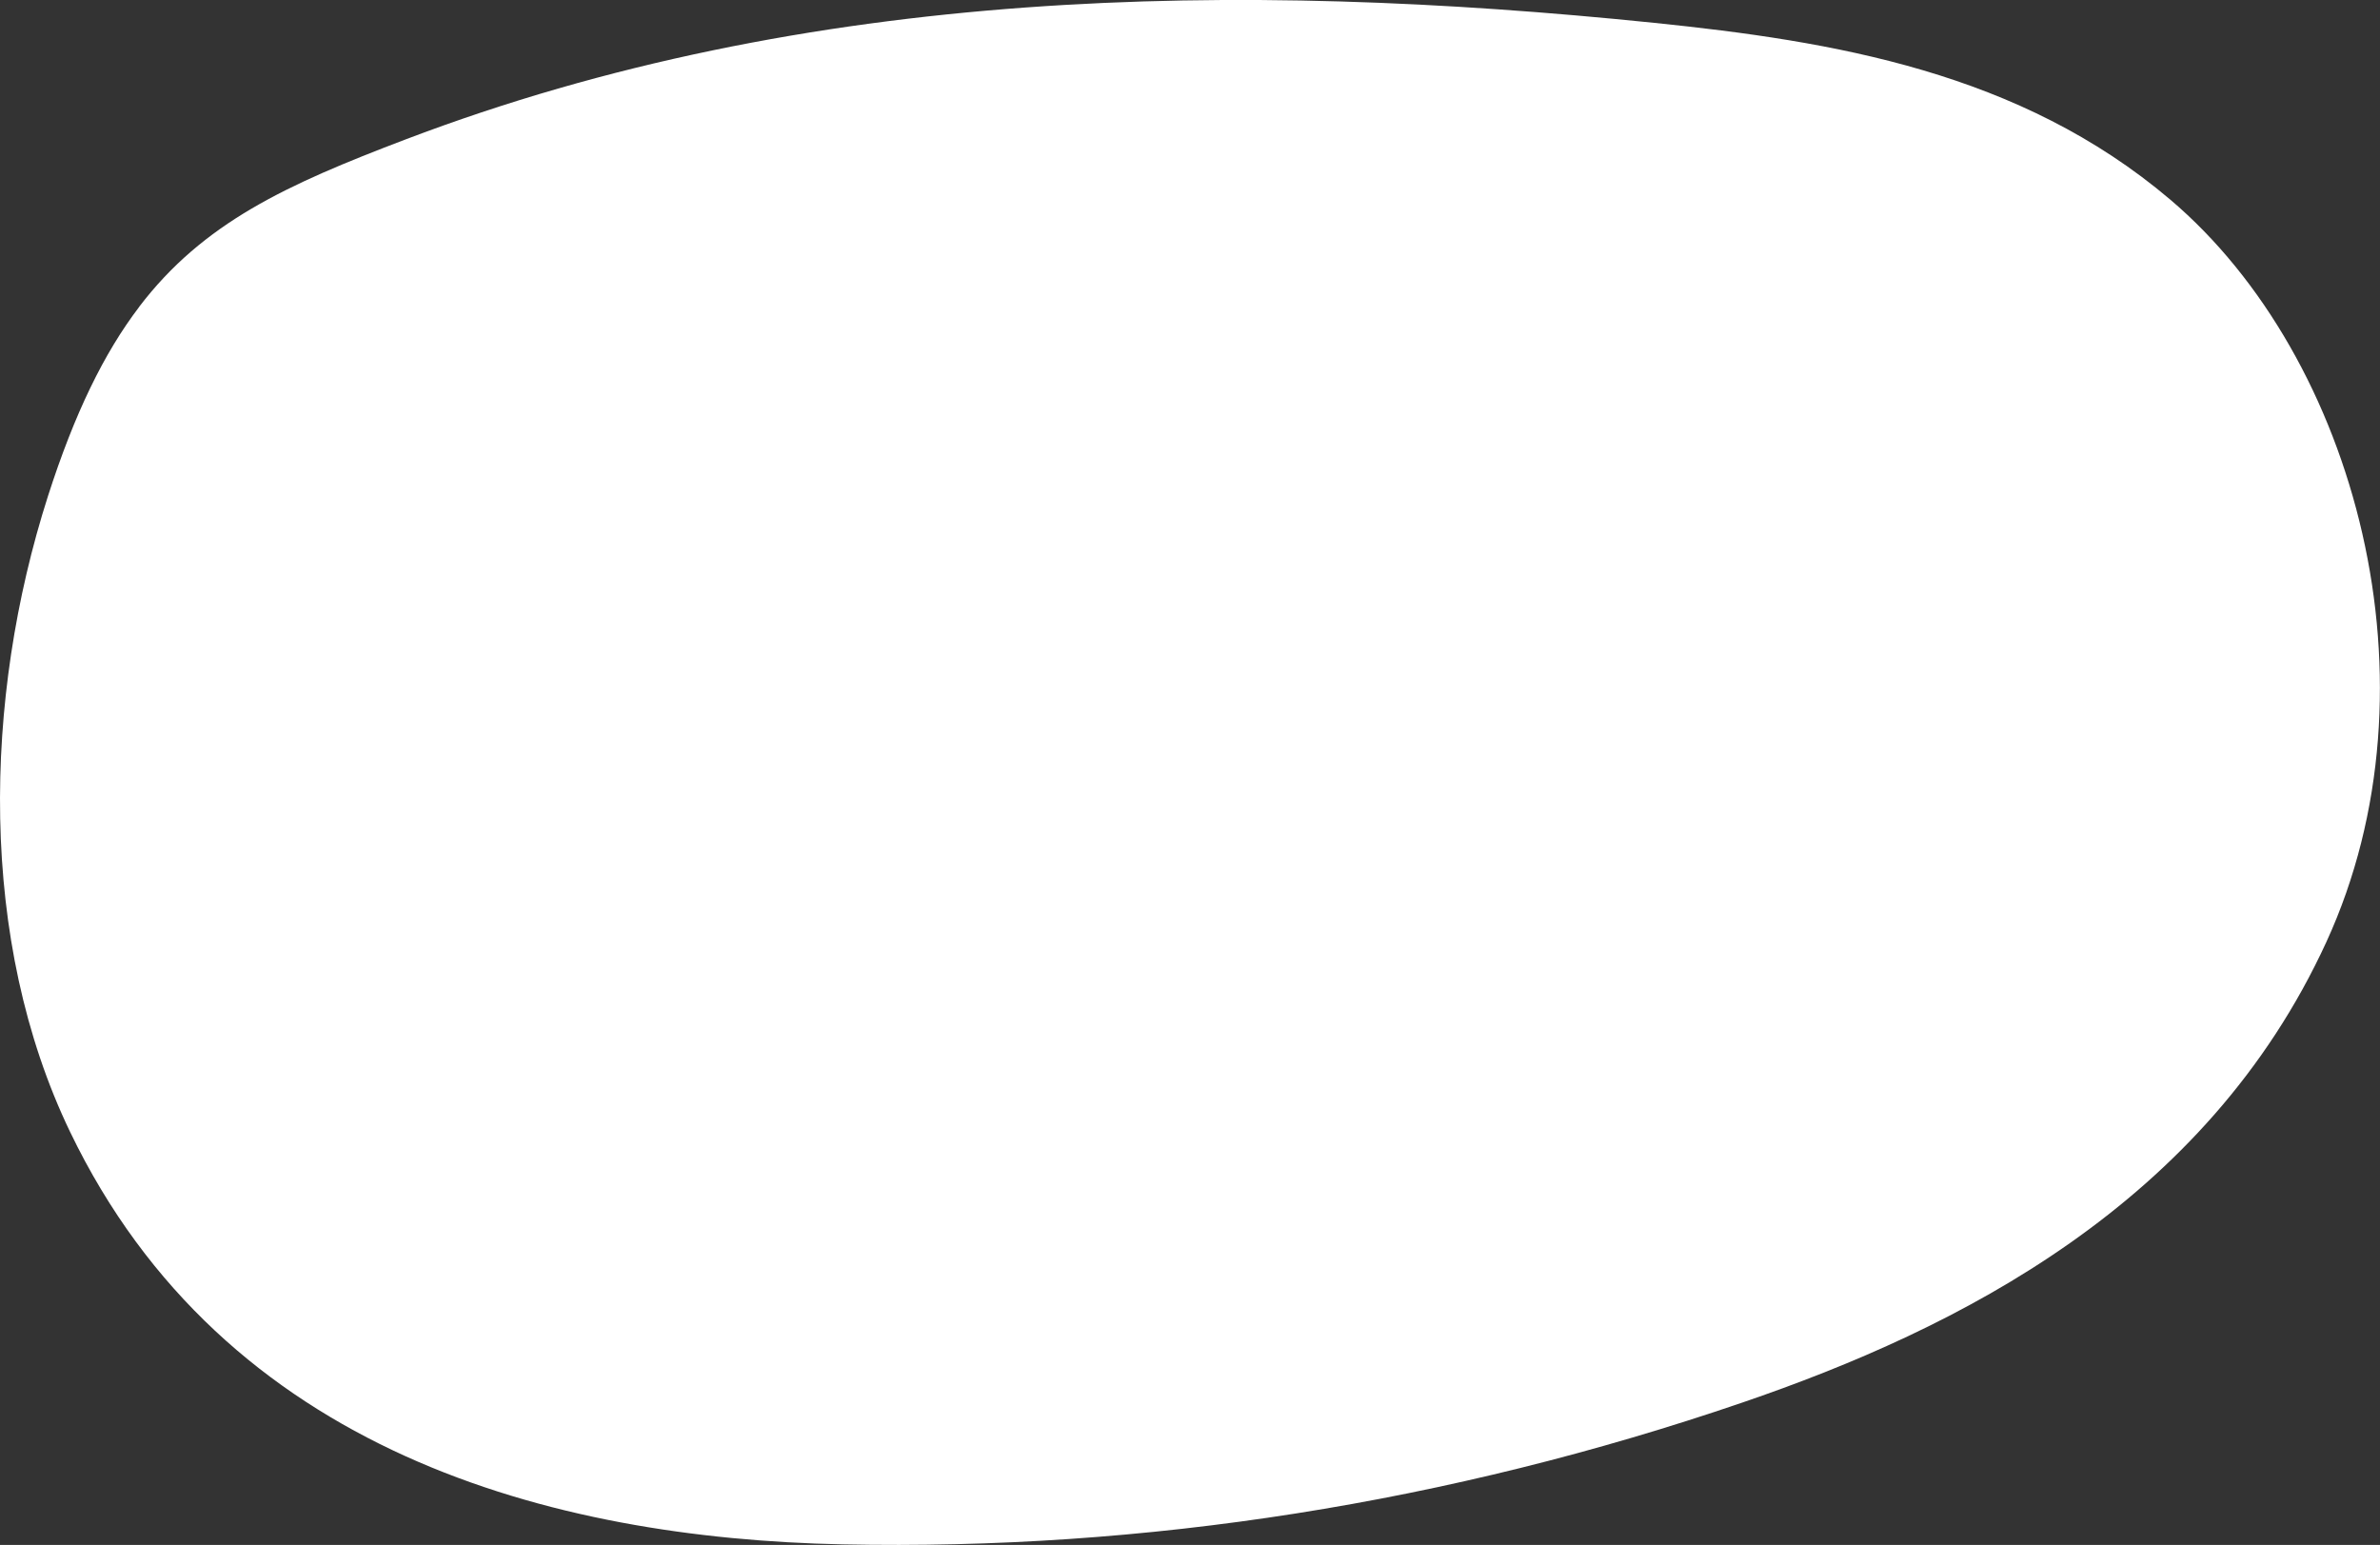
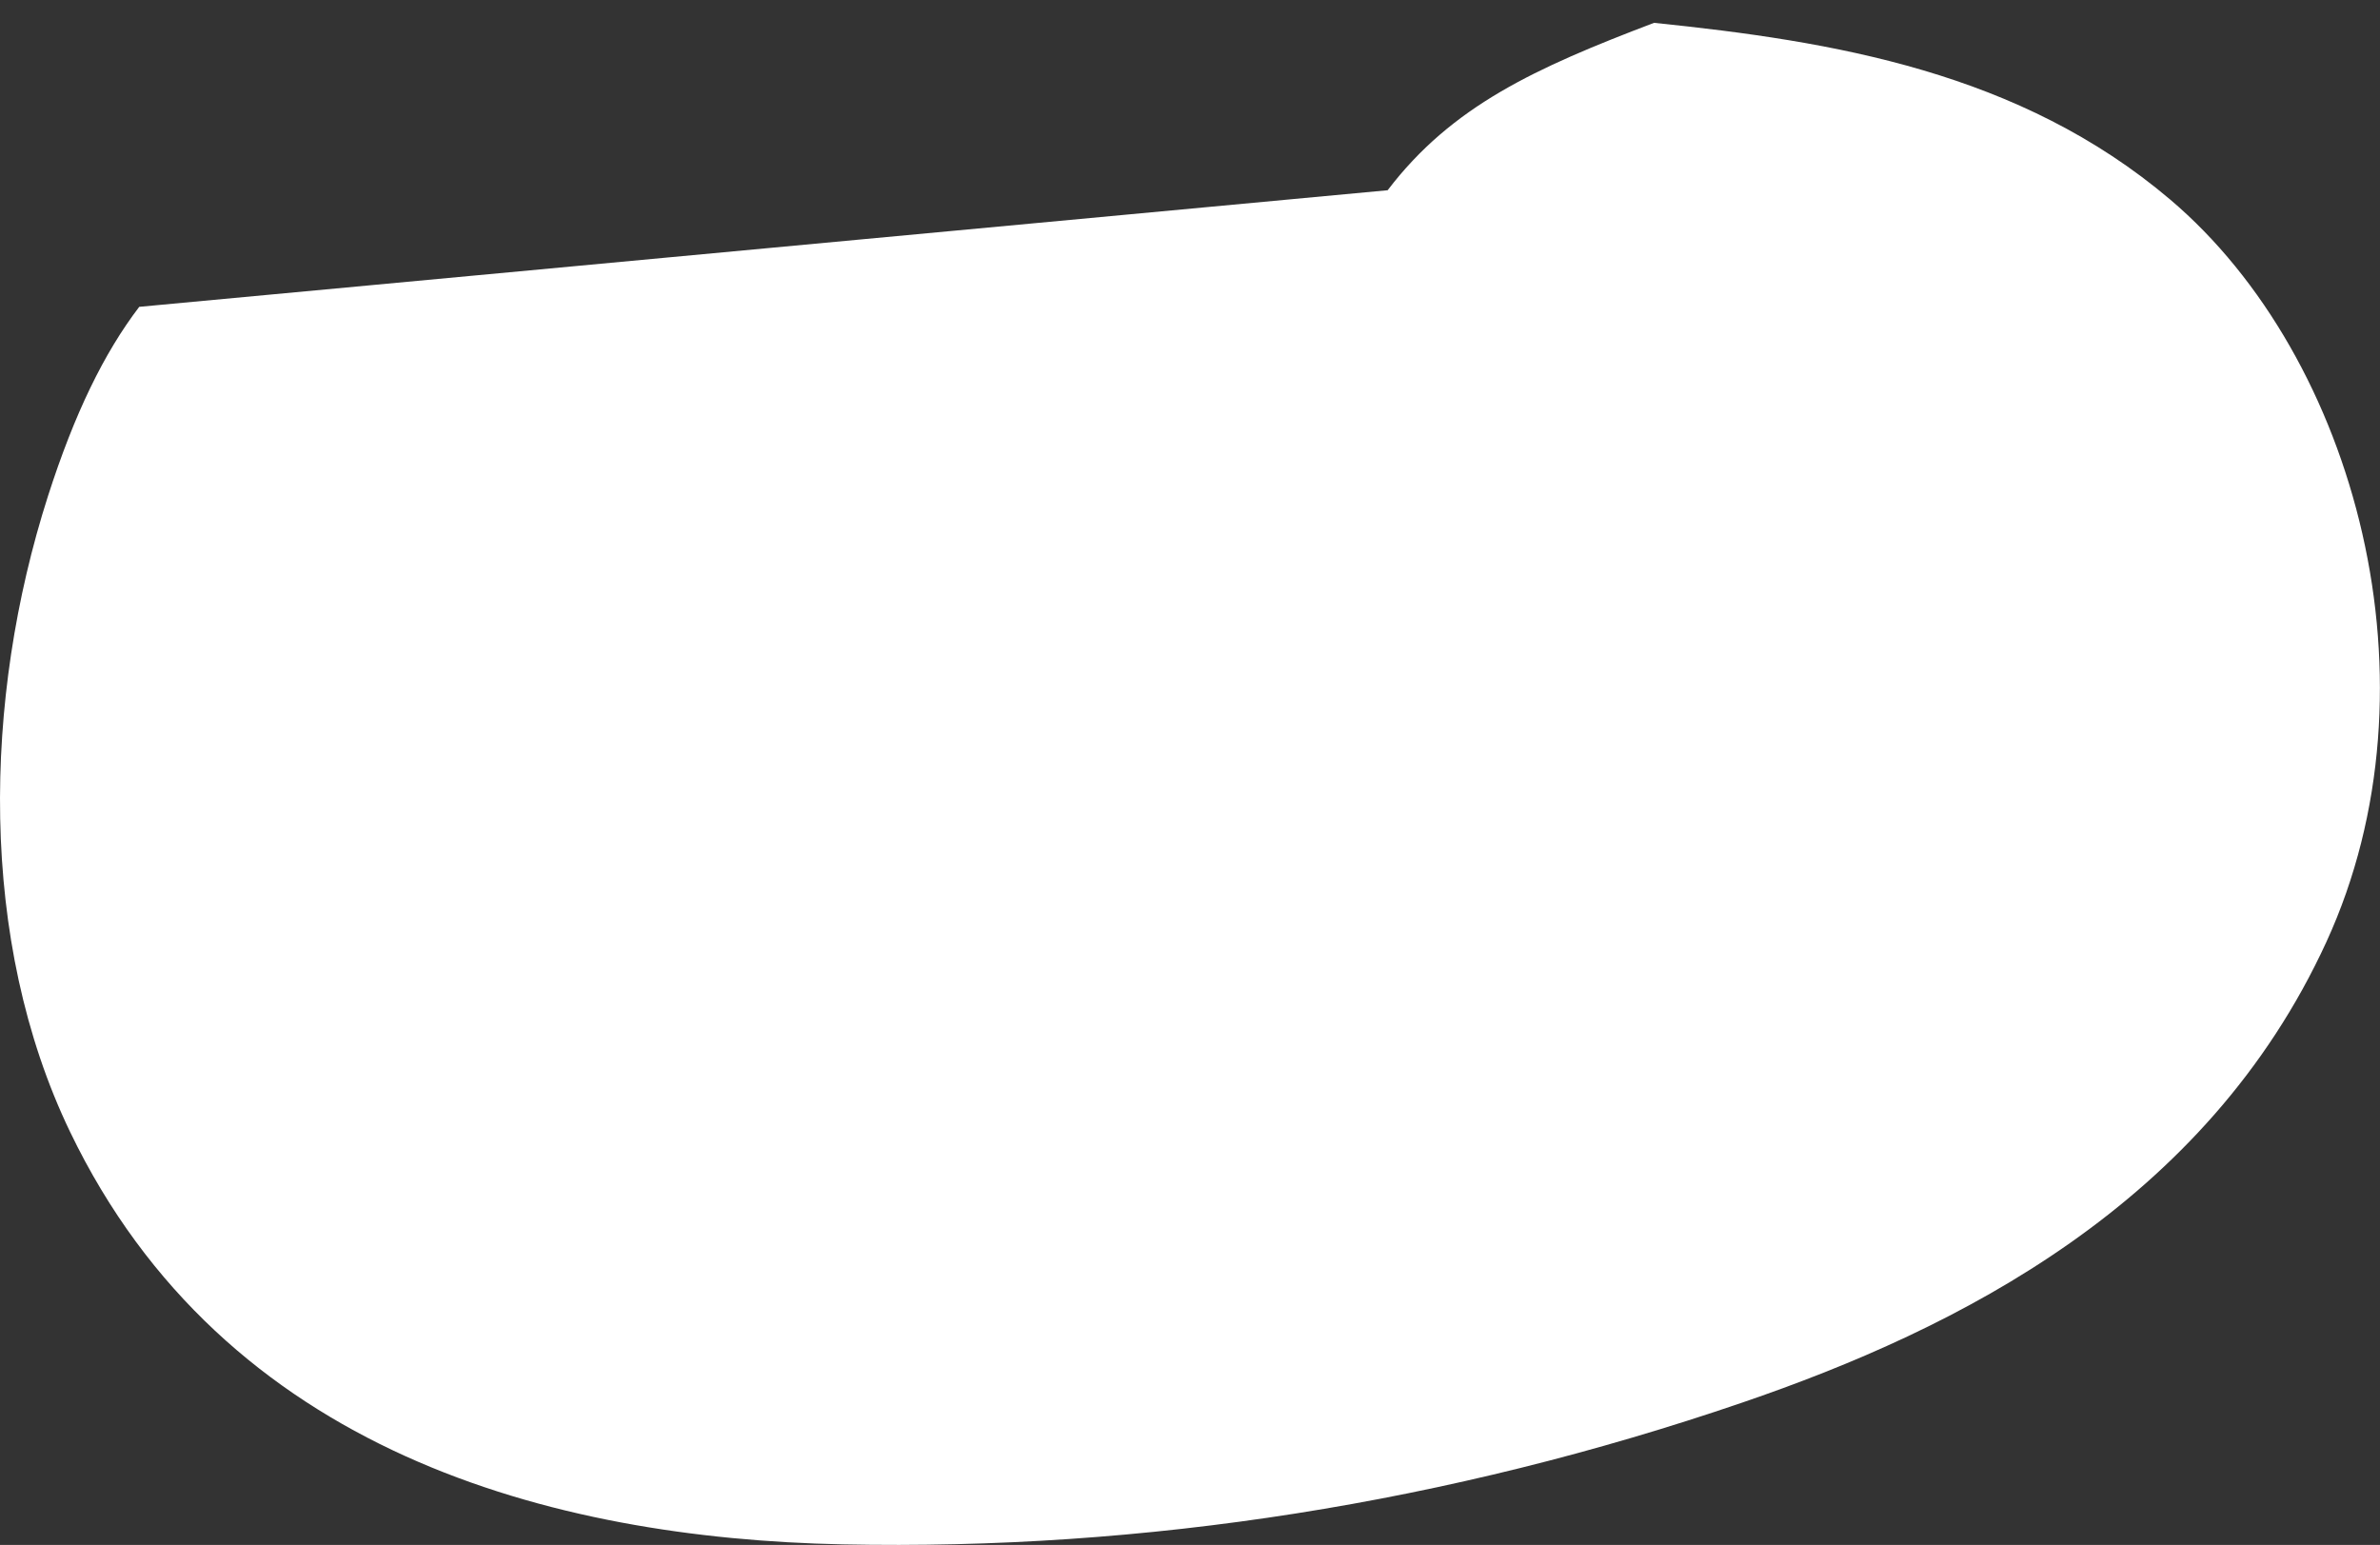
<svg xmlns="http://www.w3.org/2000/svg" id="_レイヤー_2" viewBox="0 0 244.94 159.01">
  <rect x="0" y="0" width="244.94" height="159.01" fill="#333333" stroke="none" />
  <defs>
    <style>.cls-1{fill:#fff;}</style>
  </defs>
  <g id="_イラスト">
-     <path class="cls-1" d="m14.33,31.58c-3.62,4.75-6.65,10.94-9.39,19.47-6.69,20.89-7.19,45.77,2.27,65.44,15.88,33,49.59,41.83,79.47,42.46,31.19.65,62.45-4.27,92.62-14.59,22.21-7.59,47.73-20.41,60.13-47.43,12.12-26.43,3.08-60.13-16.07-76.38-15.51-13.16-34.68-16.3-53.13-18.2C127.39-2.04,83.3-1.46,41.74,14.35c-12.26,4.66-20.81,8.56-27.42,17.23Z" />
+     <path class="cls-1" d="m14.33,31.58c-3.62,4.75-6.65,10.94-9.39,19.47-6.69,20.89-7.19,45.77,2.27,65.44,15.88,33,49.59,41.83,79.47,42.46,31.19.65,62.45-4.27,92.62-14.59,22.21-7.59,47.73-20.41,60.13-47.43,12.12-26.43,3.08-60.13-16.07-76.38-15.51-13.16-34.68-16.3-53.13-18.2c-12.26,4.66-20.81,8.56-27.42,17.23Z" />
  </g>
</svg>